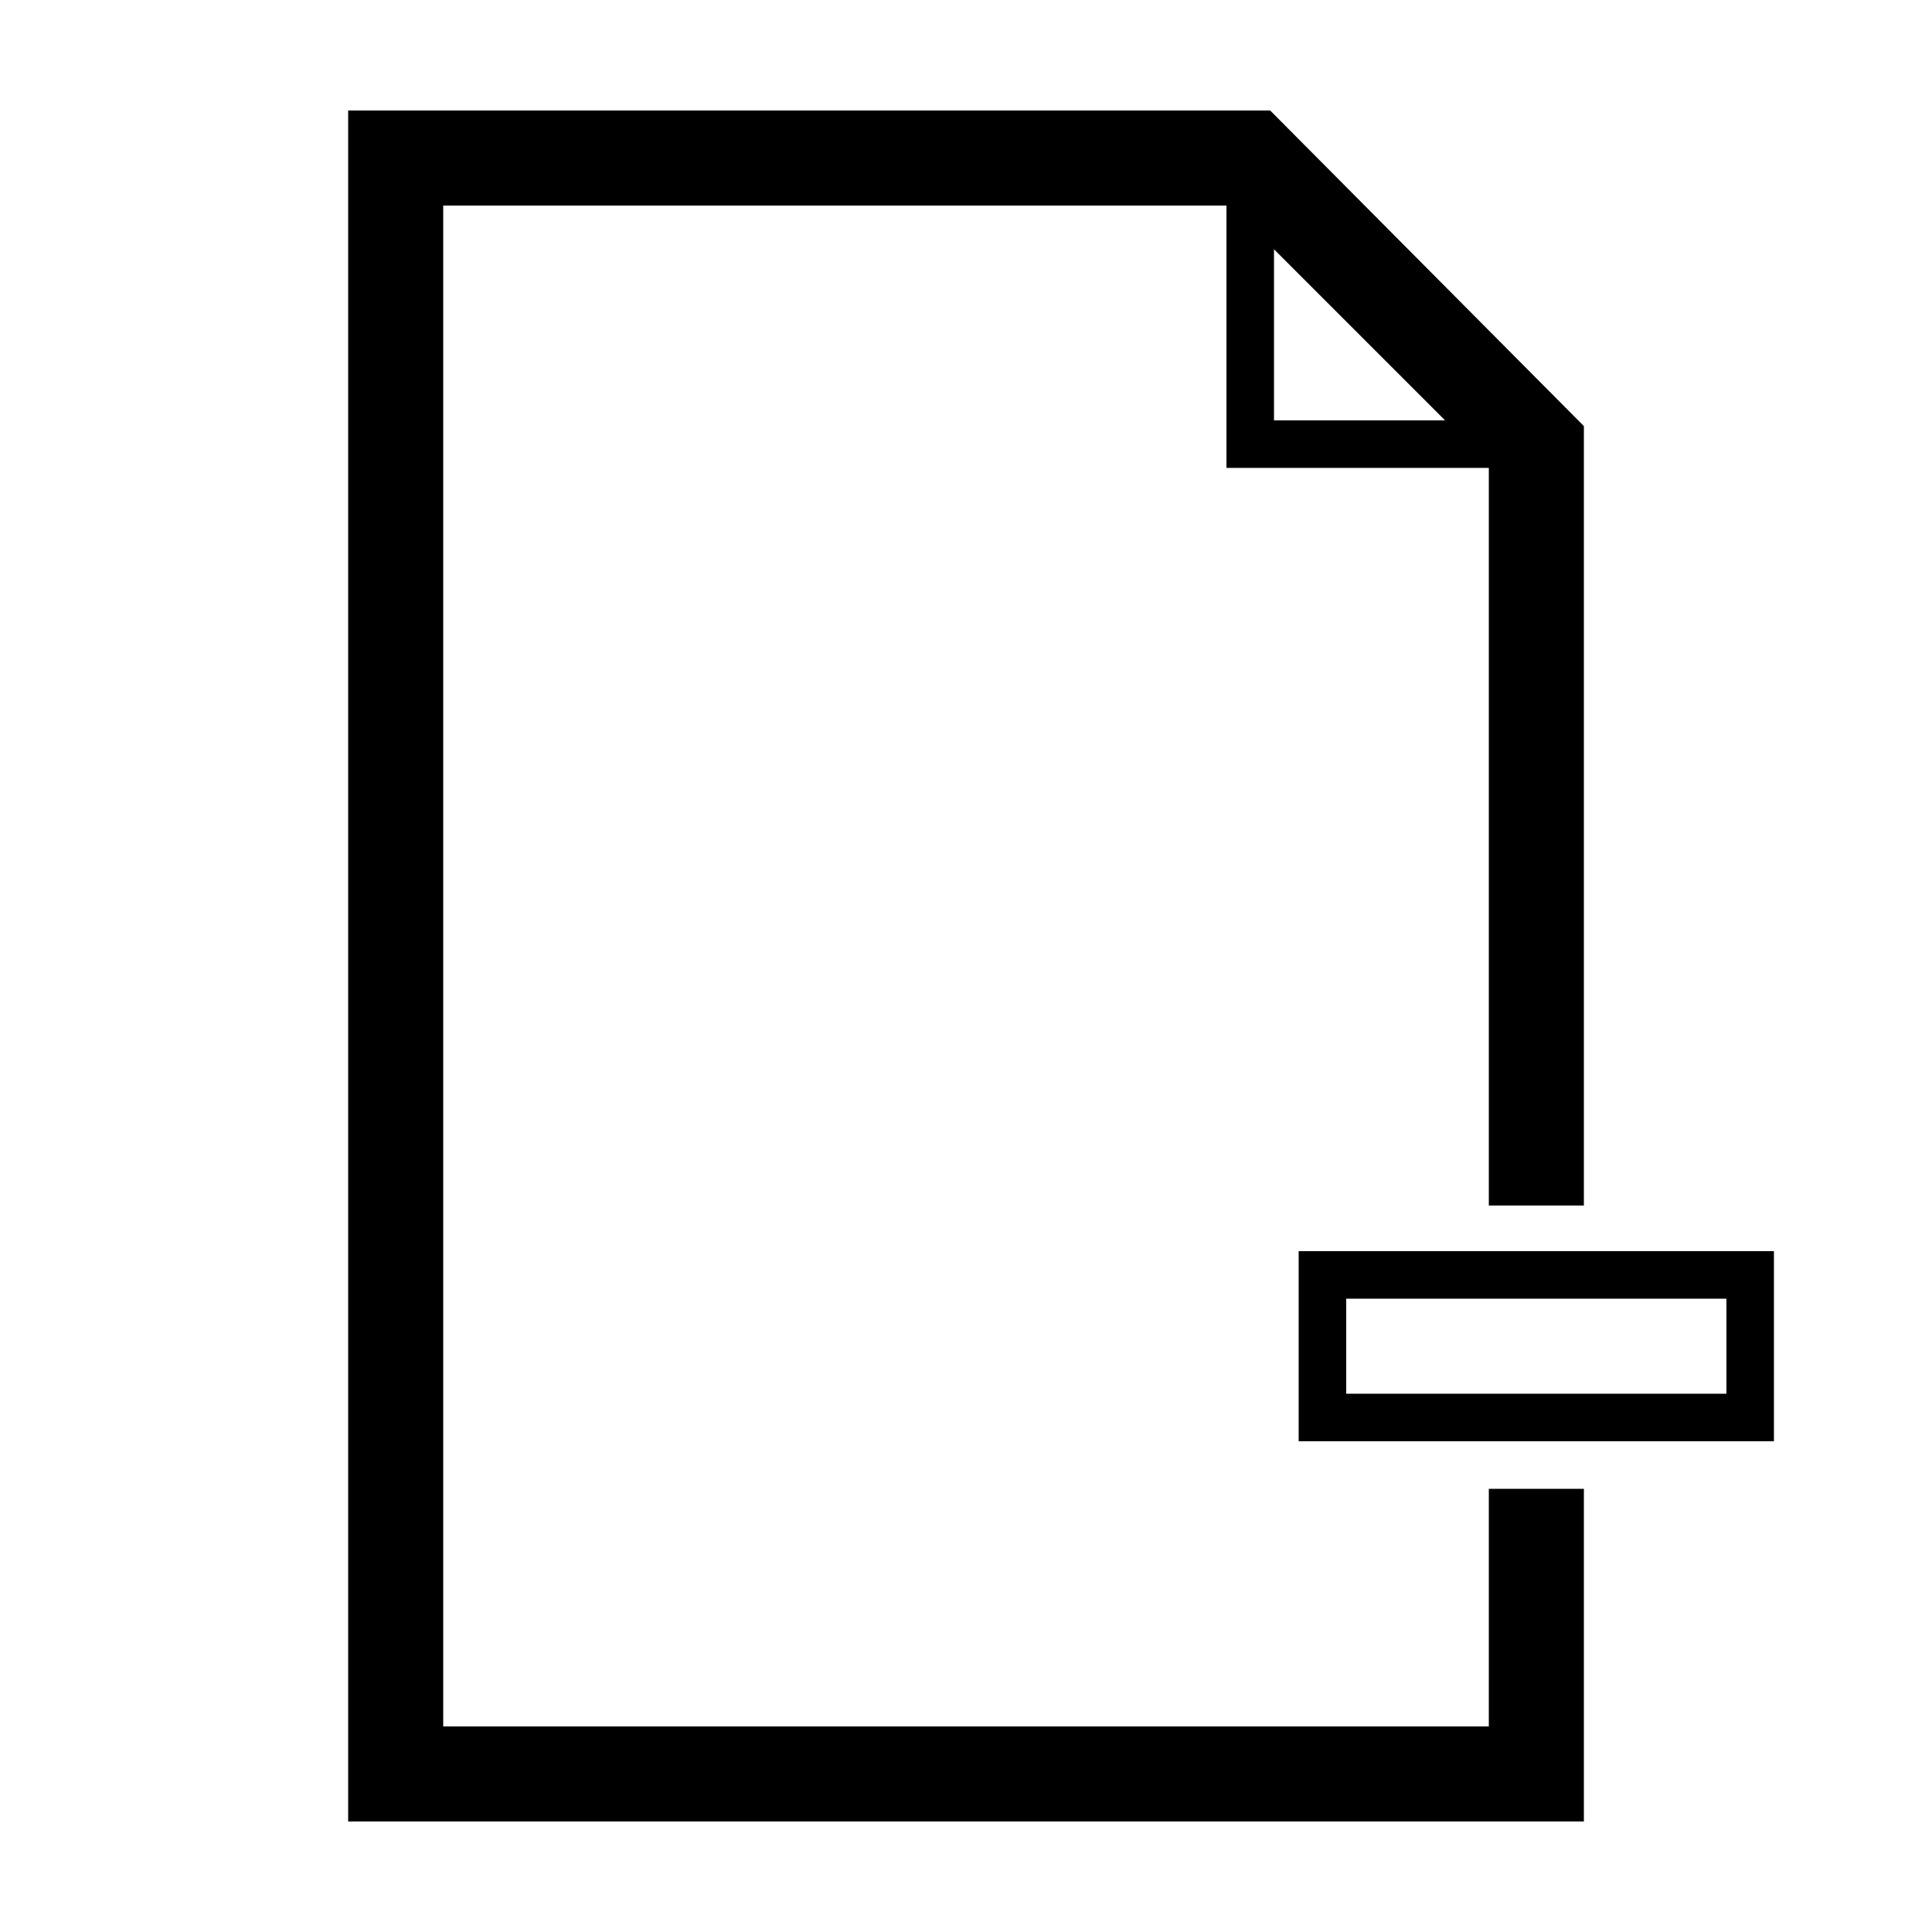
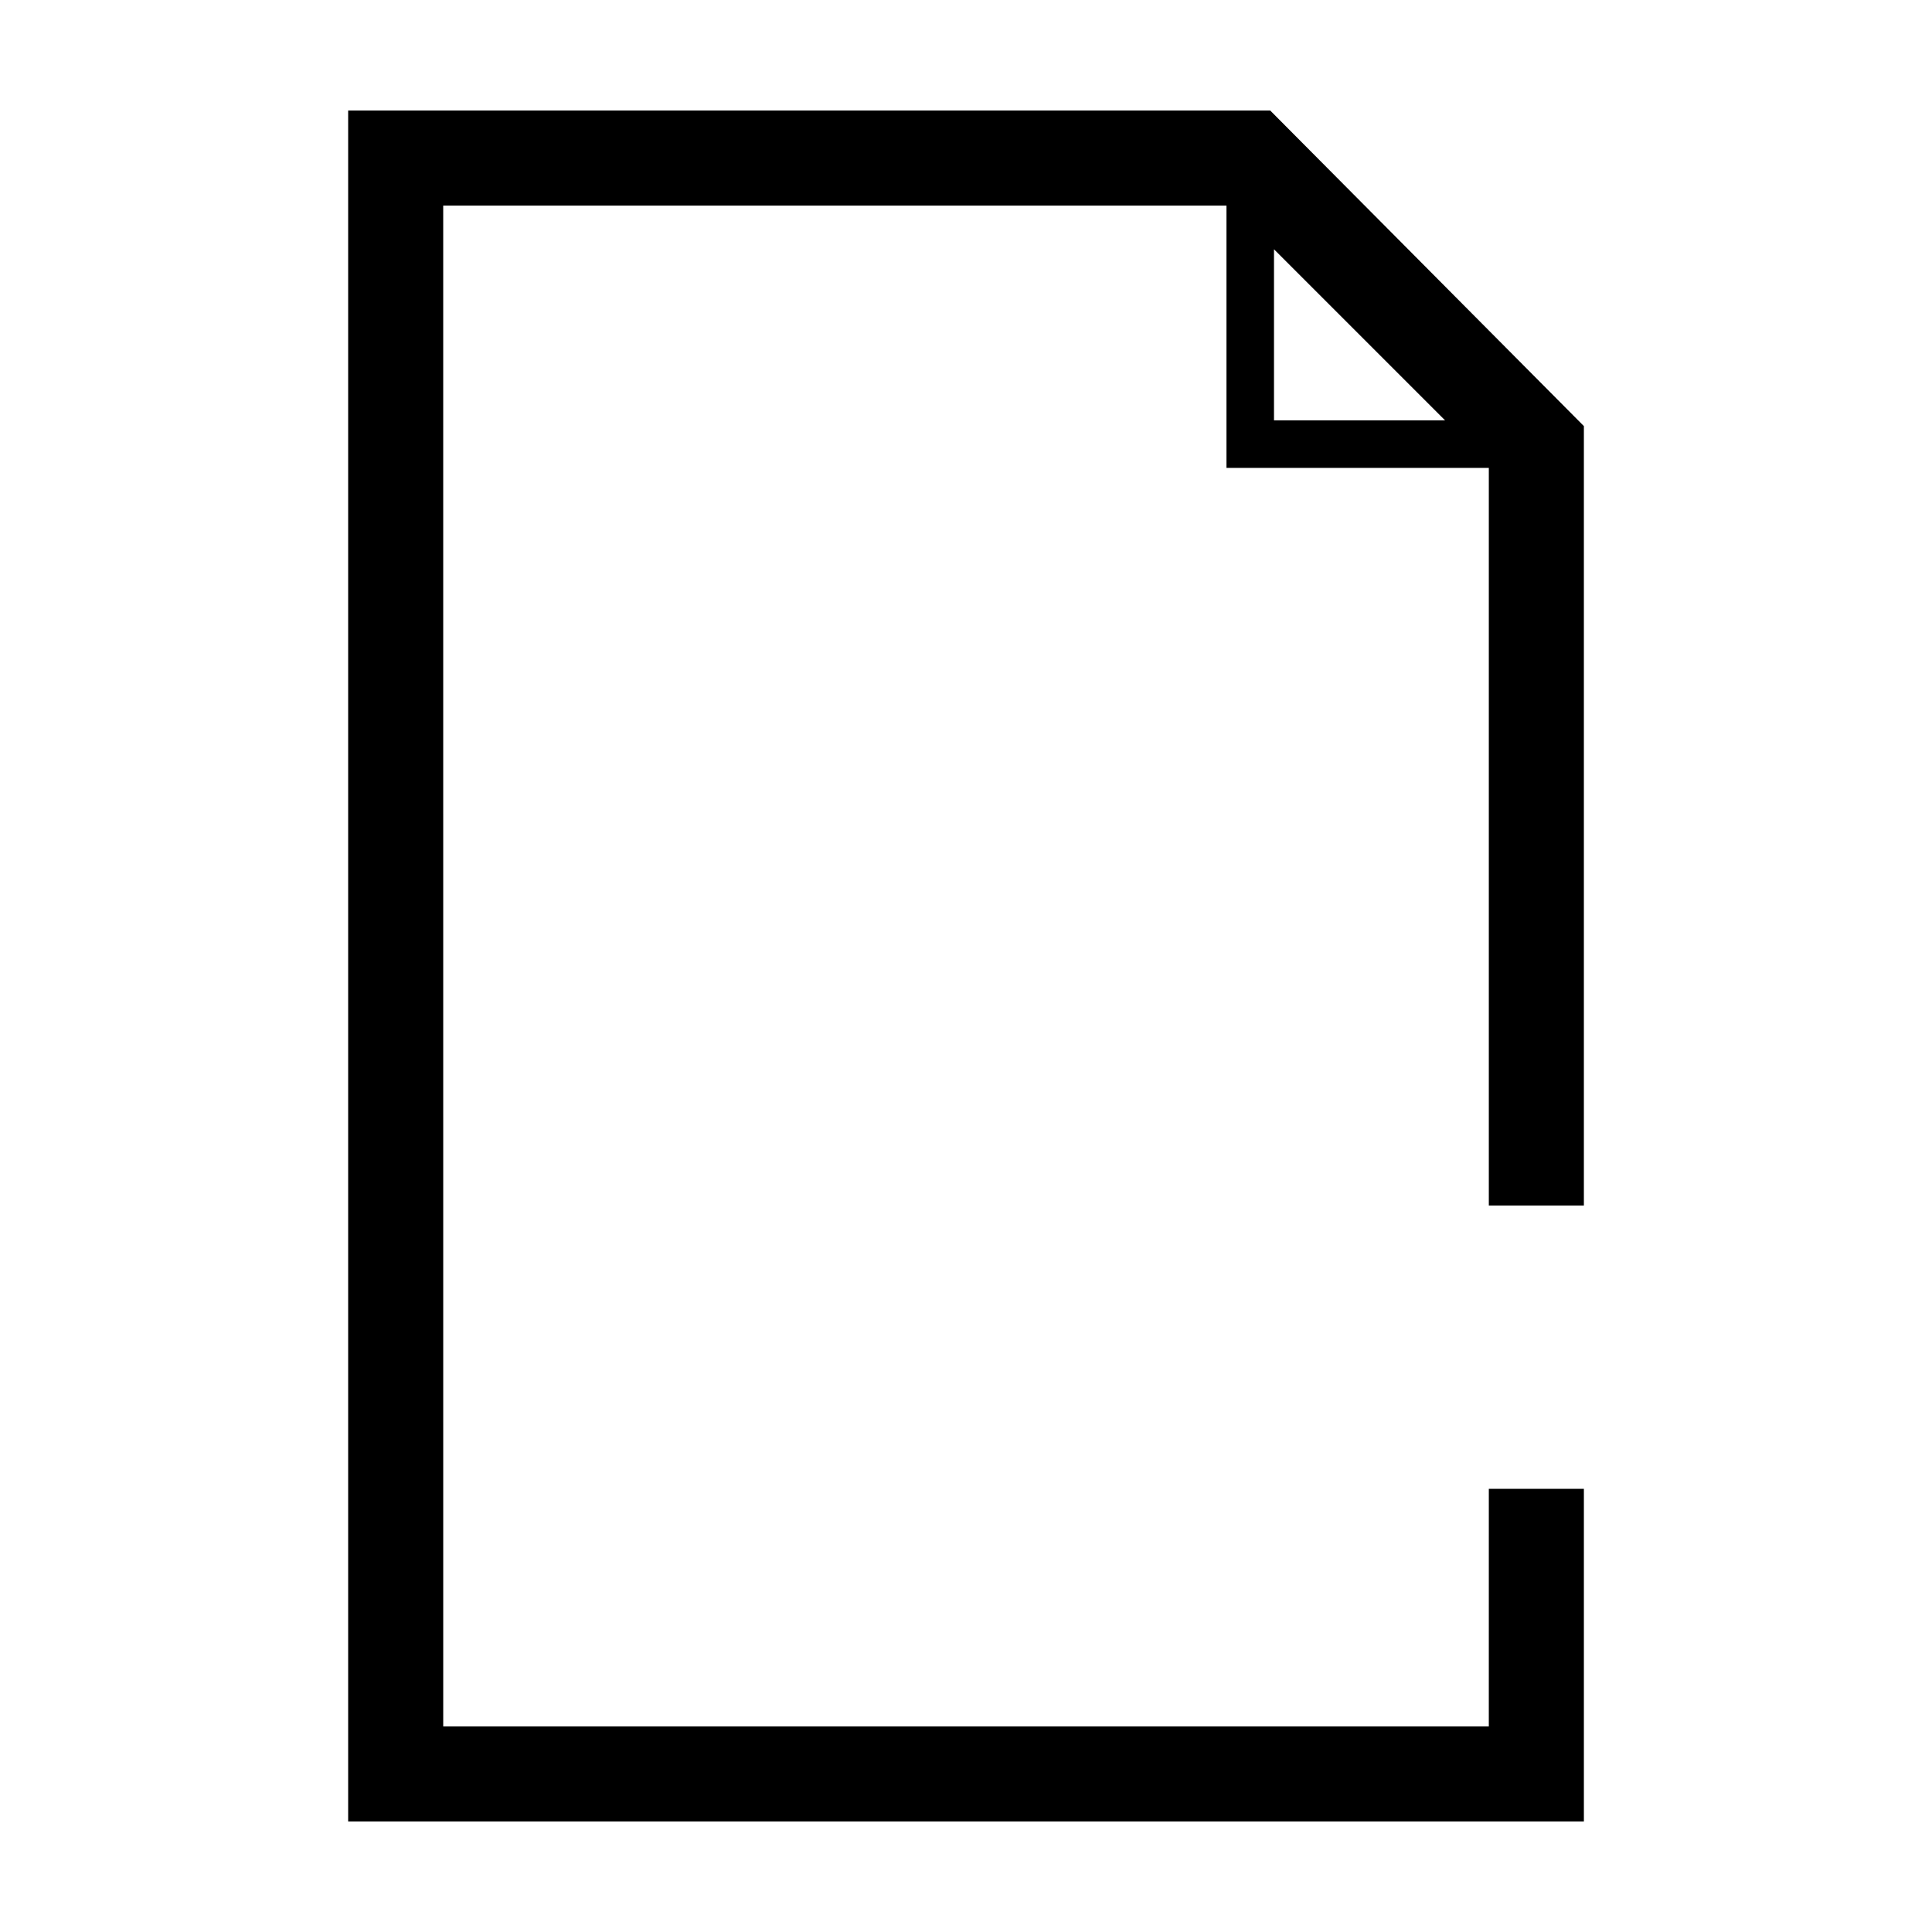
<svg xmlns="http://www.w3.org/2000/svg" fill="#000000" width="800px" height="800px" version="1.1" viewBox="144 144 512 512">
  <g>
    <path d="m538.55 601.52h-277.09l-0.004-403.05h207.57v69.527h69.527v195.48h25.191v-206.56l-83.129-83.633h-244.35v453.43h327.48v-88.168h-25.191zm-56.93-391.46 45.344 45.344h-45.344z" />
-     <path d="m488.16 475.57v50.383h125.95v-50.383zm113.36 37.785h-100.76v-25.191h100.76z" />
  </g>
</svg>